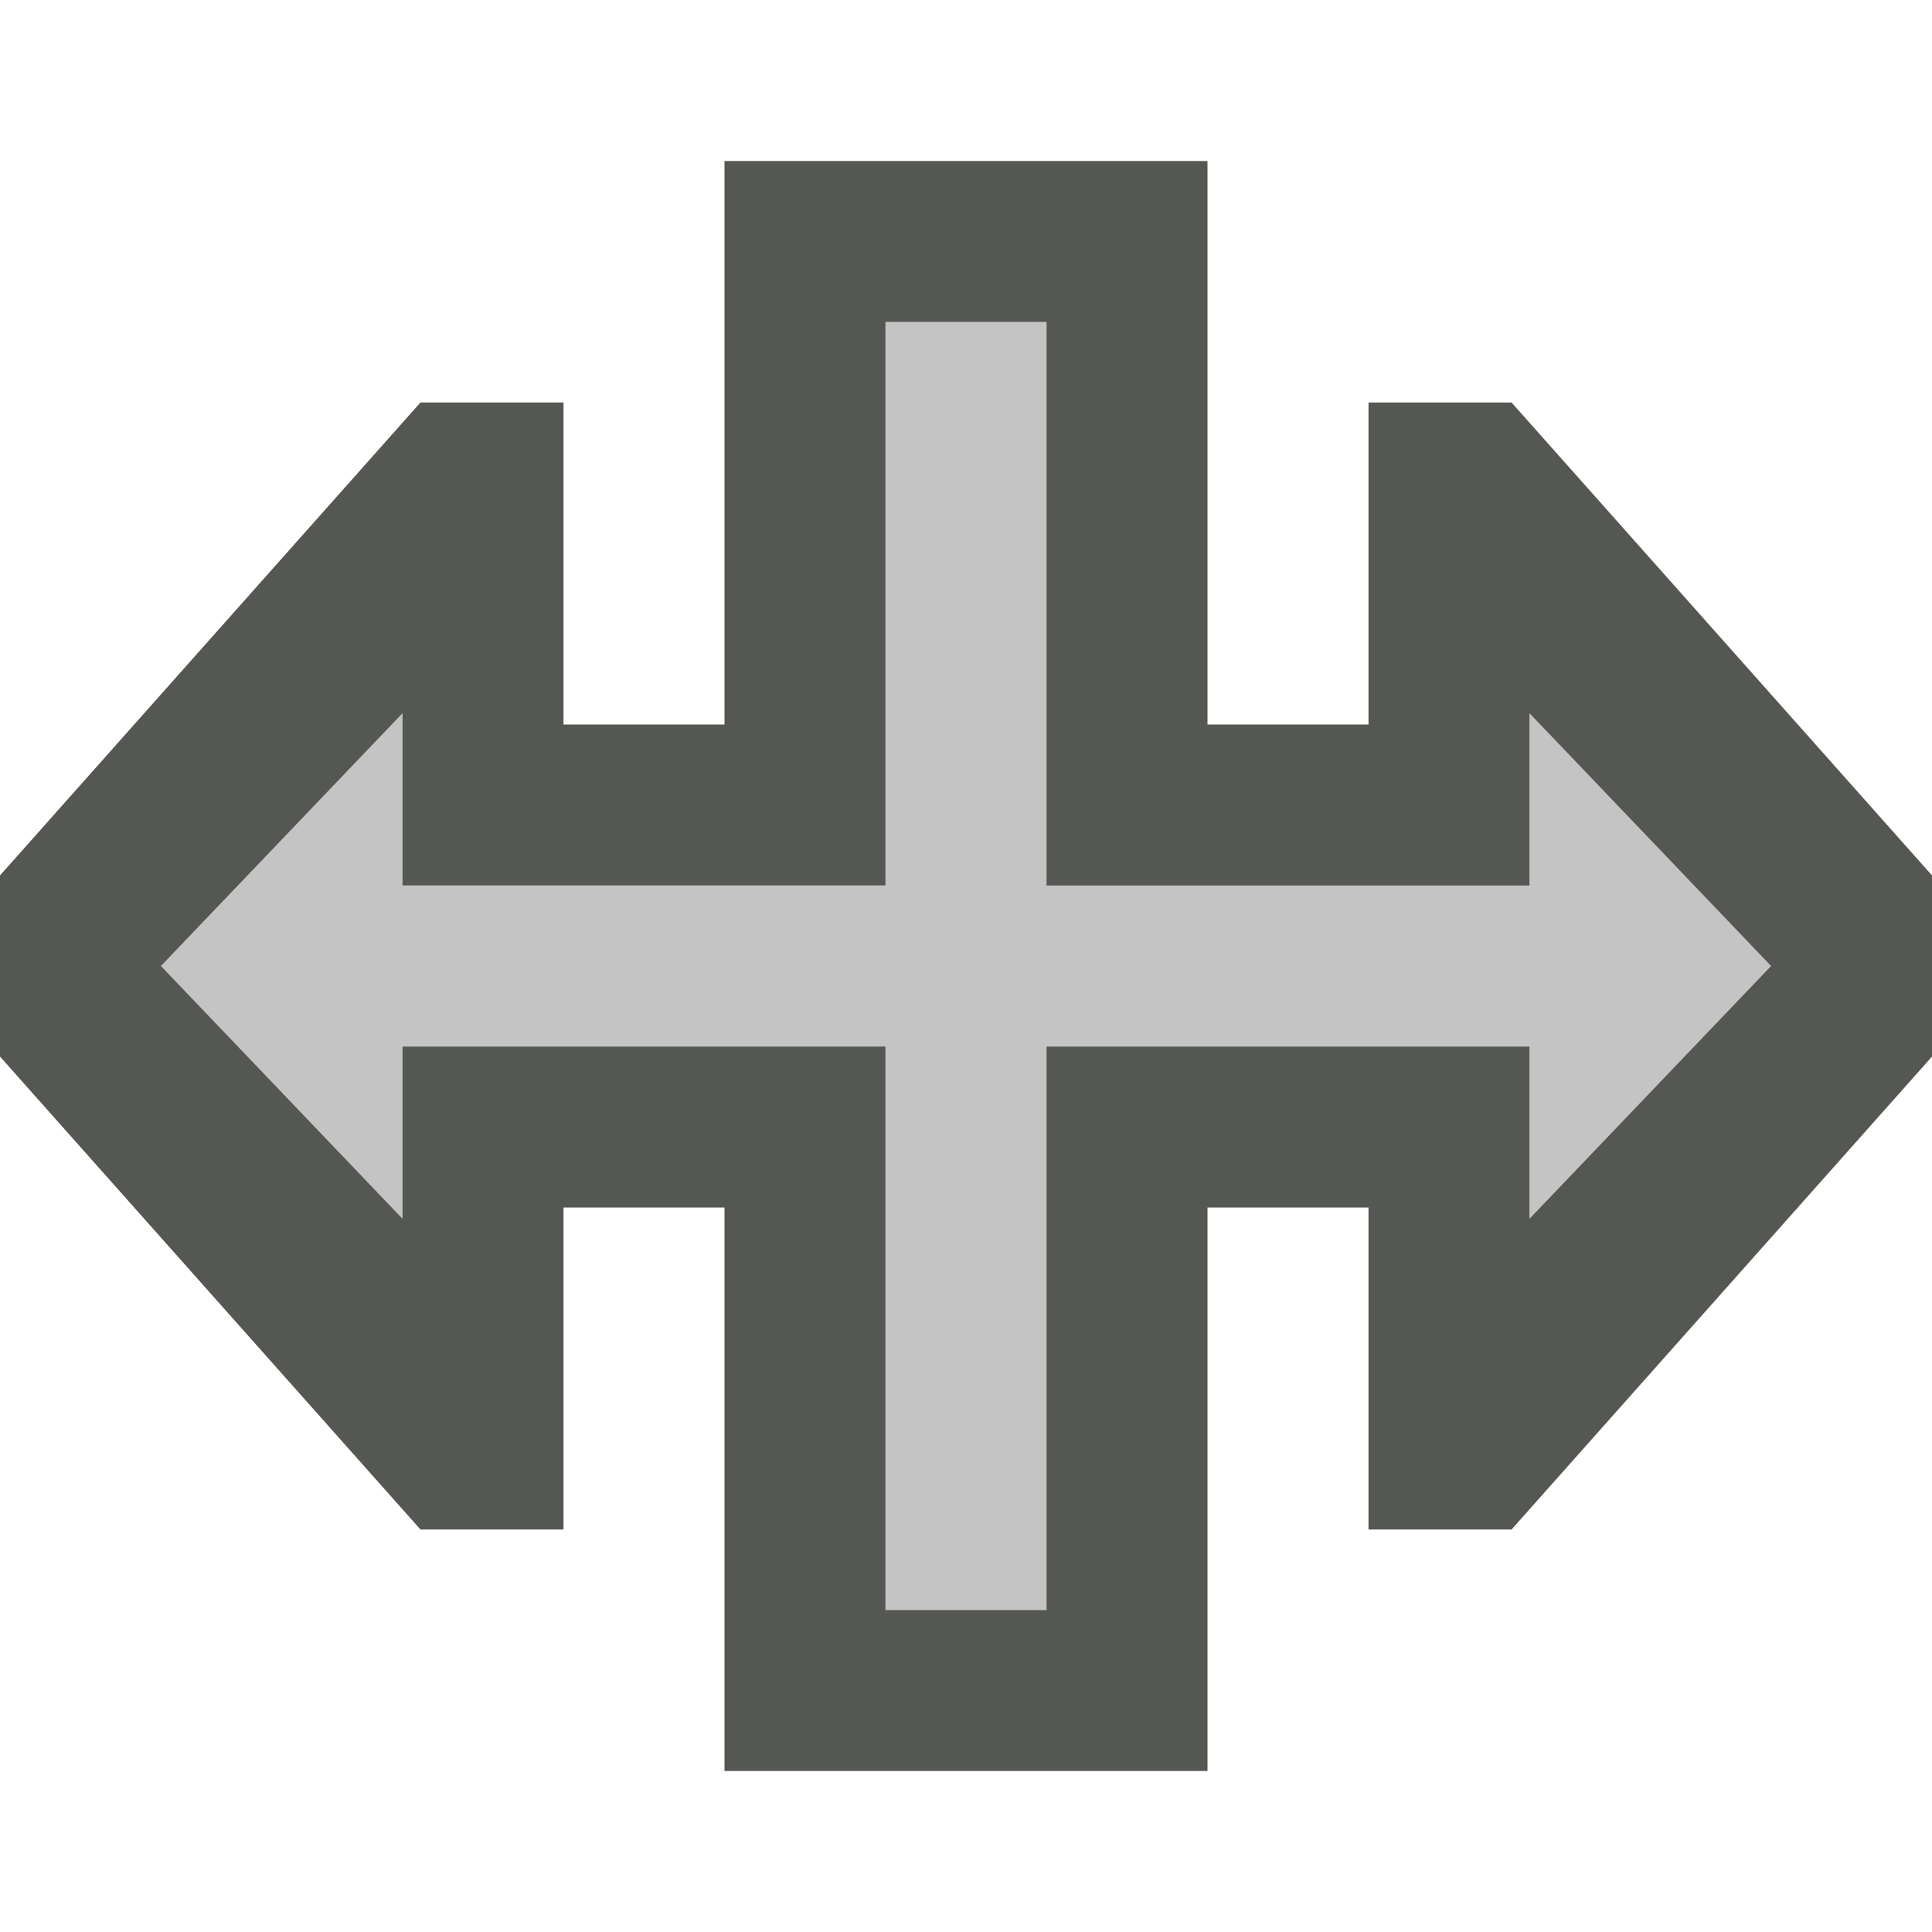
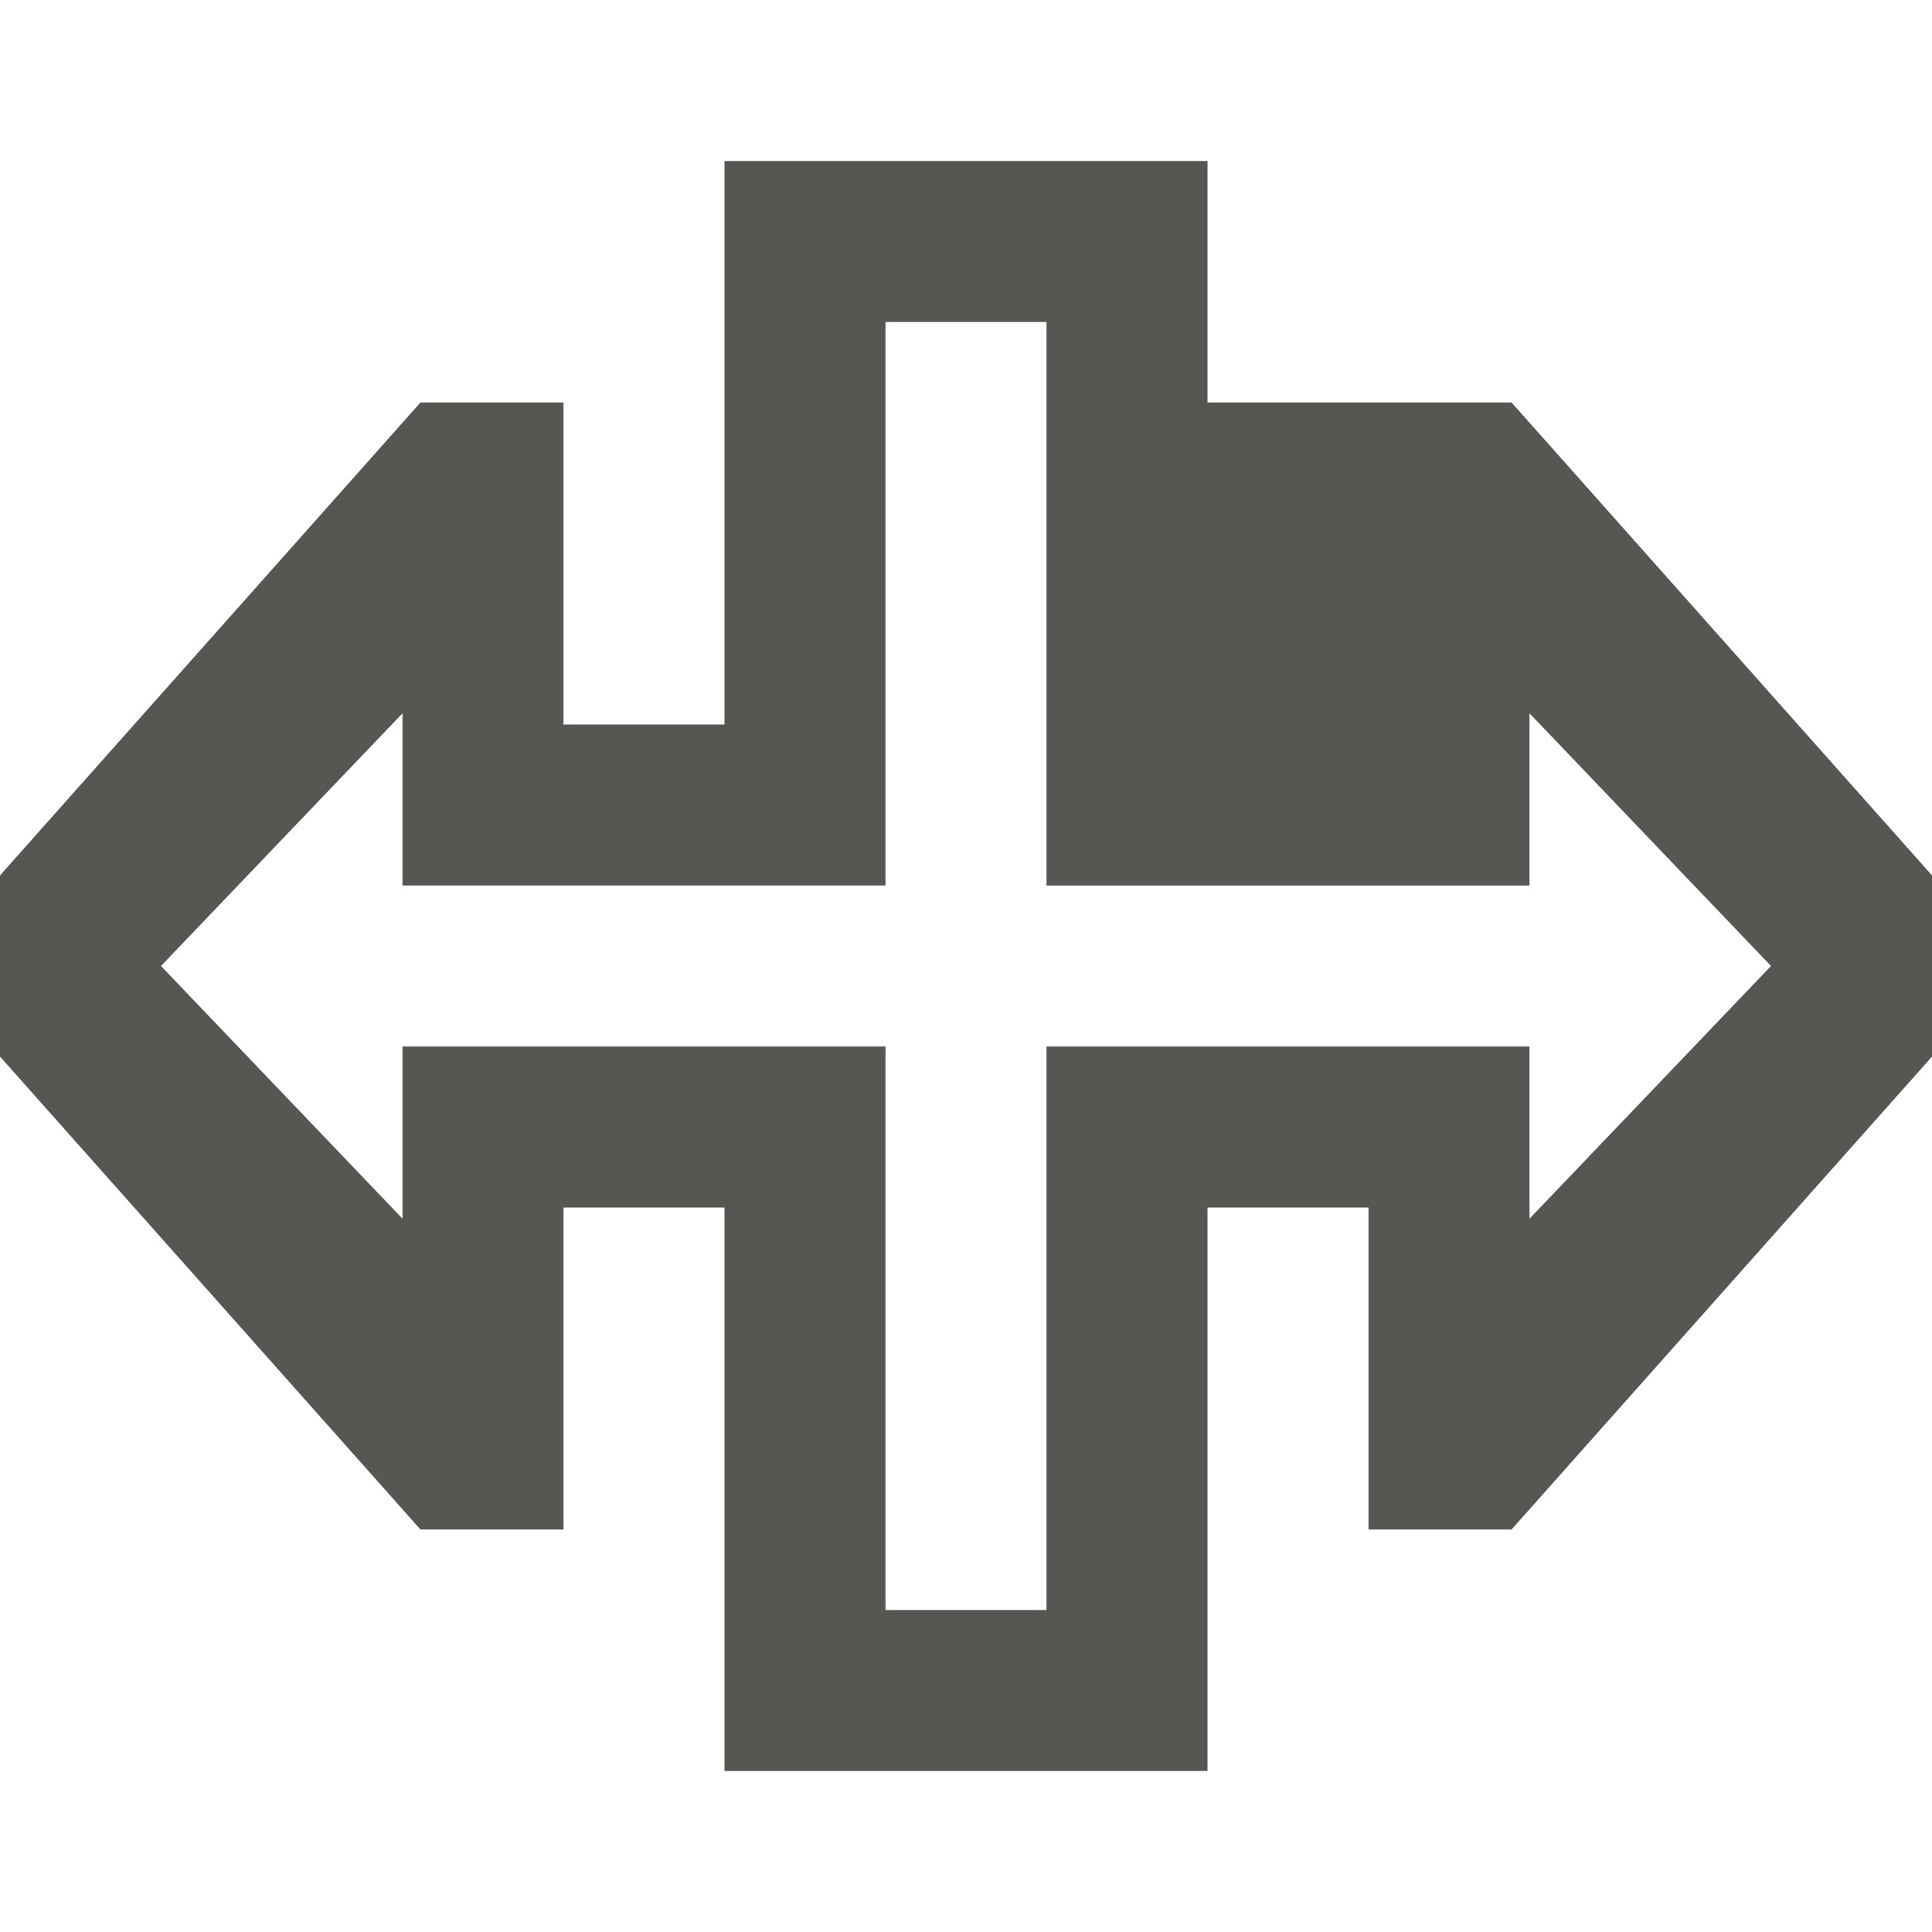
<svg xmlns="http://www.w3.org/2000/svg" viewBox="0 0 24 24">
-   <path style="fill:#555753" d="M 24,10.875 18.777,5 H 17 V 9 H 15 V 2 H 9 V 9 H 7 V 5 H 5.223 L 0,10.875 v 2.25 L 5.223,19 H 7 v -4 h 2 v 7 h 6 v -7 h 2 v 4 h 1.777 L 24,13.125 Z M 22,12 19,15.139 V 13 h -6 v 7 H 11 V 13 H 5 v 2.139 L 2,12 5,8.861 V 11 h 6 V 4 h 2 v 7 h 6 V 8.861 Z" />
-   <path style="opacity:0.35;fill:#555753" d="M 22,12 19,8.861 V 11 H 13 V 4 h -2 v 7 H 5 V 8.861 L 2,12 5,15.139 V 13 h 6 v 7 h 2 v -7 h 6 v 2.139 z" />
+   <path style="fill:#555753" d="M 24,10.875 18.777,5 H 17 H 15 V 2 H 9 V 9 H 7 V 5 H 5.223 L 0,10.875 v 2.25 L 5.223,19 H 7 v -4 h 2 v 7 h 6 v -7 h 2 v 4 h 1.777 L 24,13.125 Z M 22,12 19,15.139 V 13 h -6 v 7 H 11 V 13 H 5 v 2.139 L 2,12 5,8.861 V 11 h 6 V 4 h 2 v 7 h 6 V 8.861 Z" />
</svg>